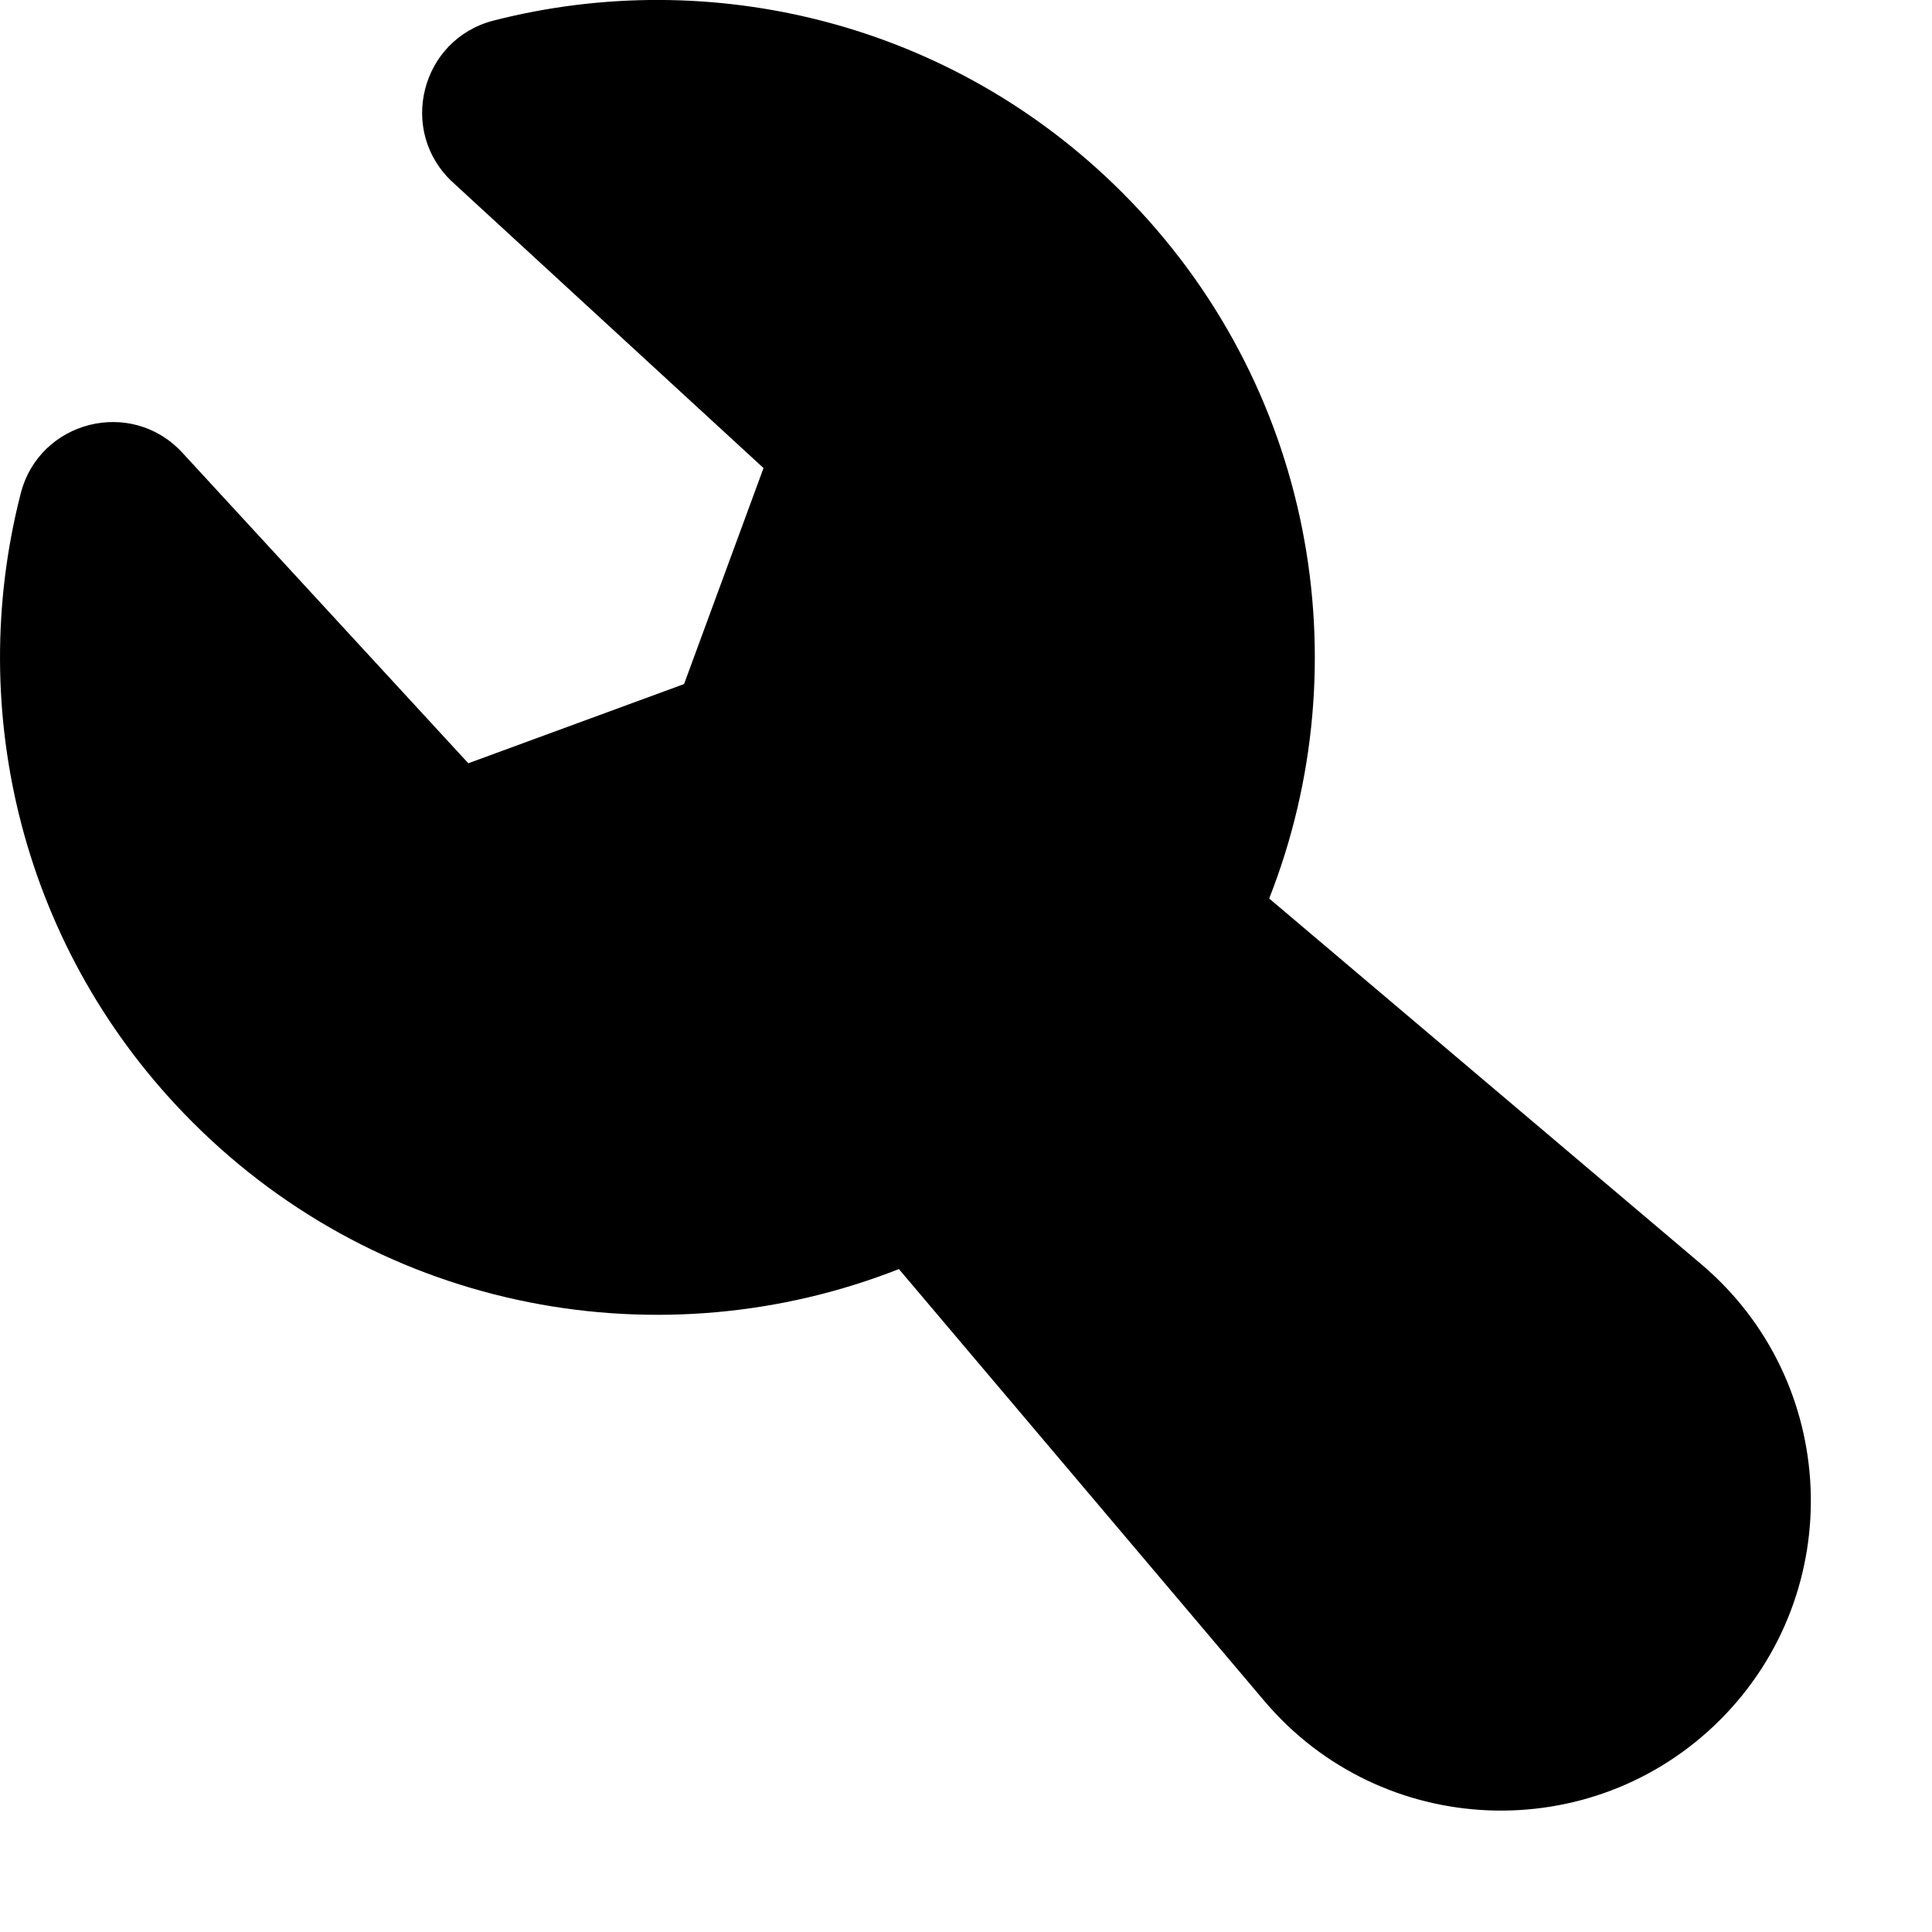
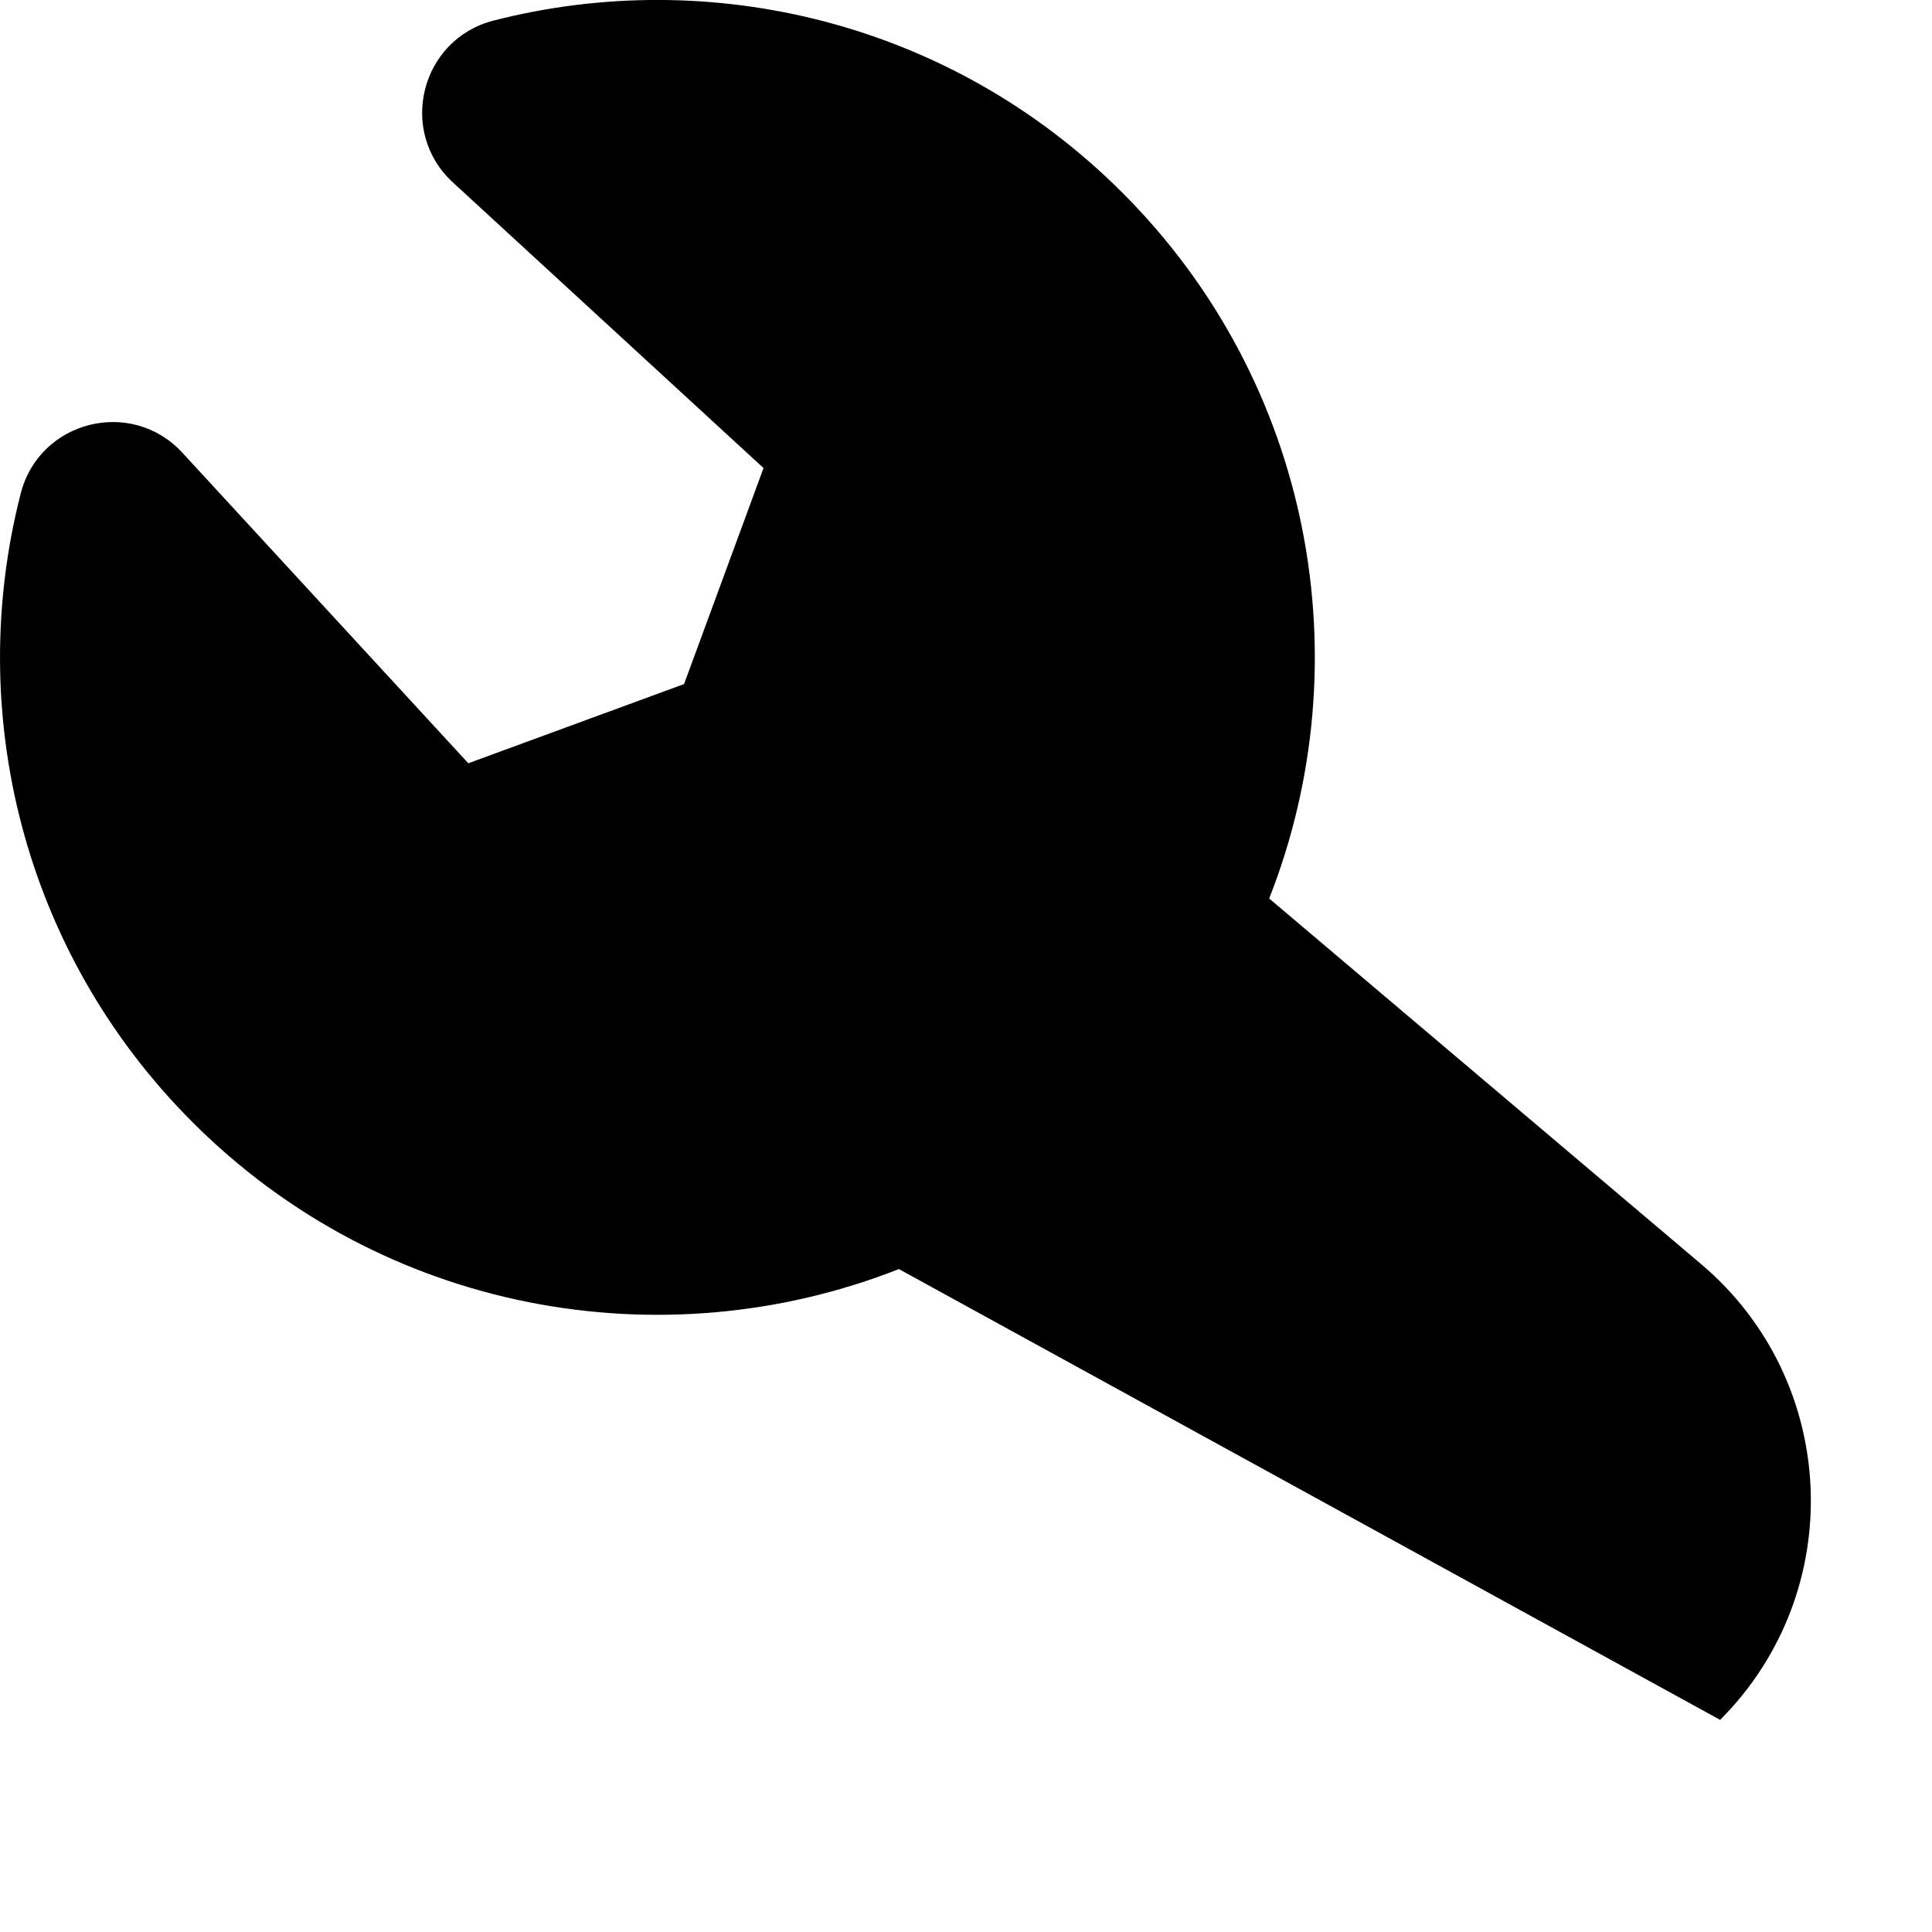
<svg xmlns="http://www.w3.org/2000/svg" width="15" height="15" viewBox="0 0 15 15" fill="none">
-   <path fill-rule="evenodd" clip-rule="evenodd" d="M3.831 0.16C5.519 -0.273 7.389 0.171 8.713 1.495C10.196 2.977 10.575 5.144 9.854 6.976L13.207 9.814C14.282 10.723 14.35 12.357 13.355 13.353C12.359 14.348 10.725 14.28 9.816 13.206L6.979 9.853C5.146 10.575 2.978 10.197 1.495 8.713C0.171 7.389 -0.273 5.519 0.161 3.831C0.306 3.265 1.02 3.085 1.416 3.515L3.636 5.926L5.311 5.311L5.928 3.634L3.516 1.416C3.086 1.021 3.265 0.306 3.831 0.16Z" fill="black" />
+   <path fill-rule="evenodd" clip-rule="evenodd" d="M3.831 0.16C5.519 -0.273 7.389 0.171 8.713 1.495C10.196 2.977 10.575 5.144 9.854 6.976L13.207 9.814C14.282 10.723 14.35 12.357 13.355 13.353L6.979 9.853C5.146 10.575 2.978 10.197 1.495 8.713C0.171 7.389 -0.273 5.519 0.161 3.831C0.306 3.265 1.02 3.085 1.416 3.515L3.636 5.926L5.311 5.311L5.928 3.634L3.516 1.416C3.086 1.021 3.265 0.306 3.831 0.16Z" fill="black" />
</svg>